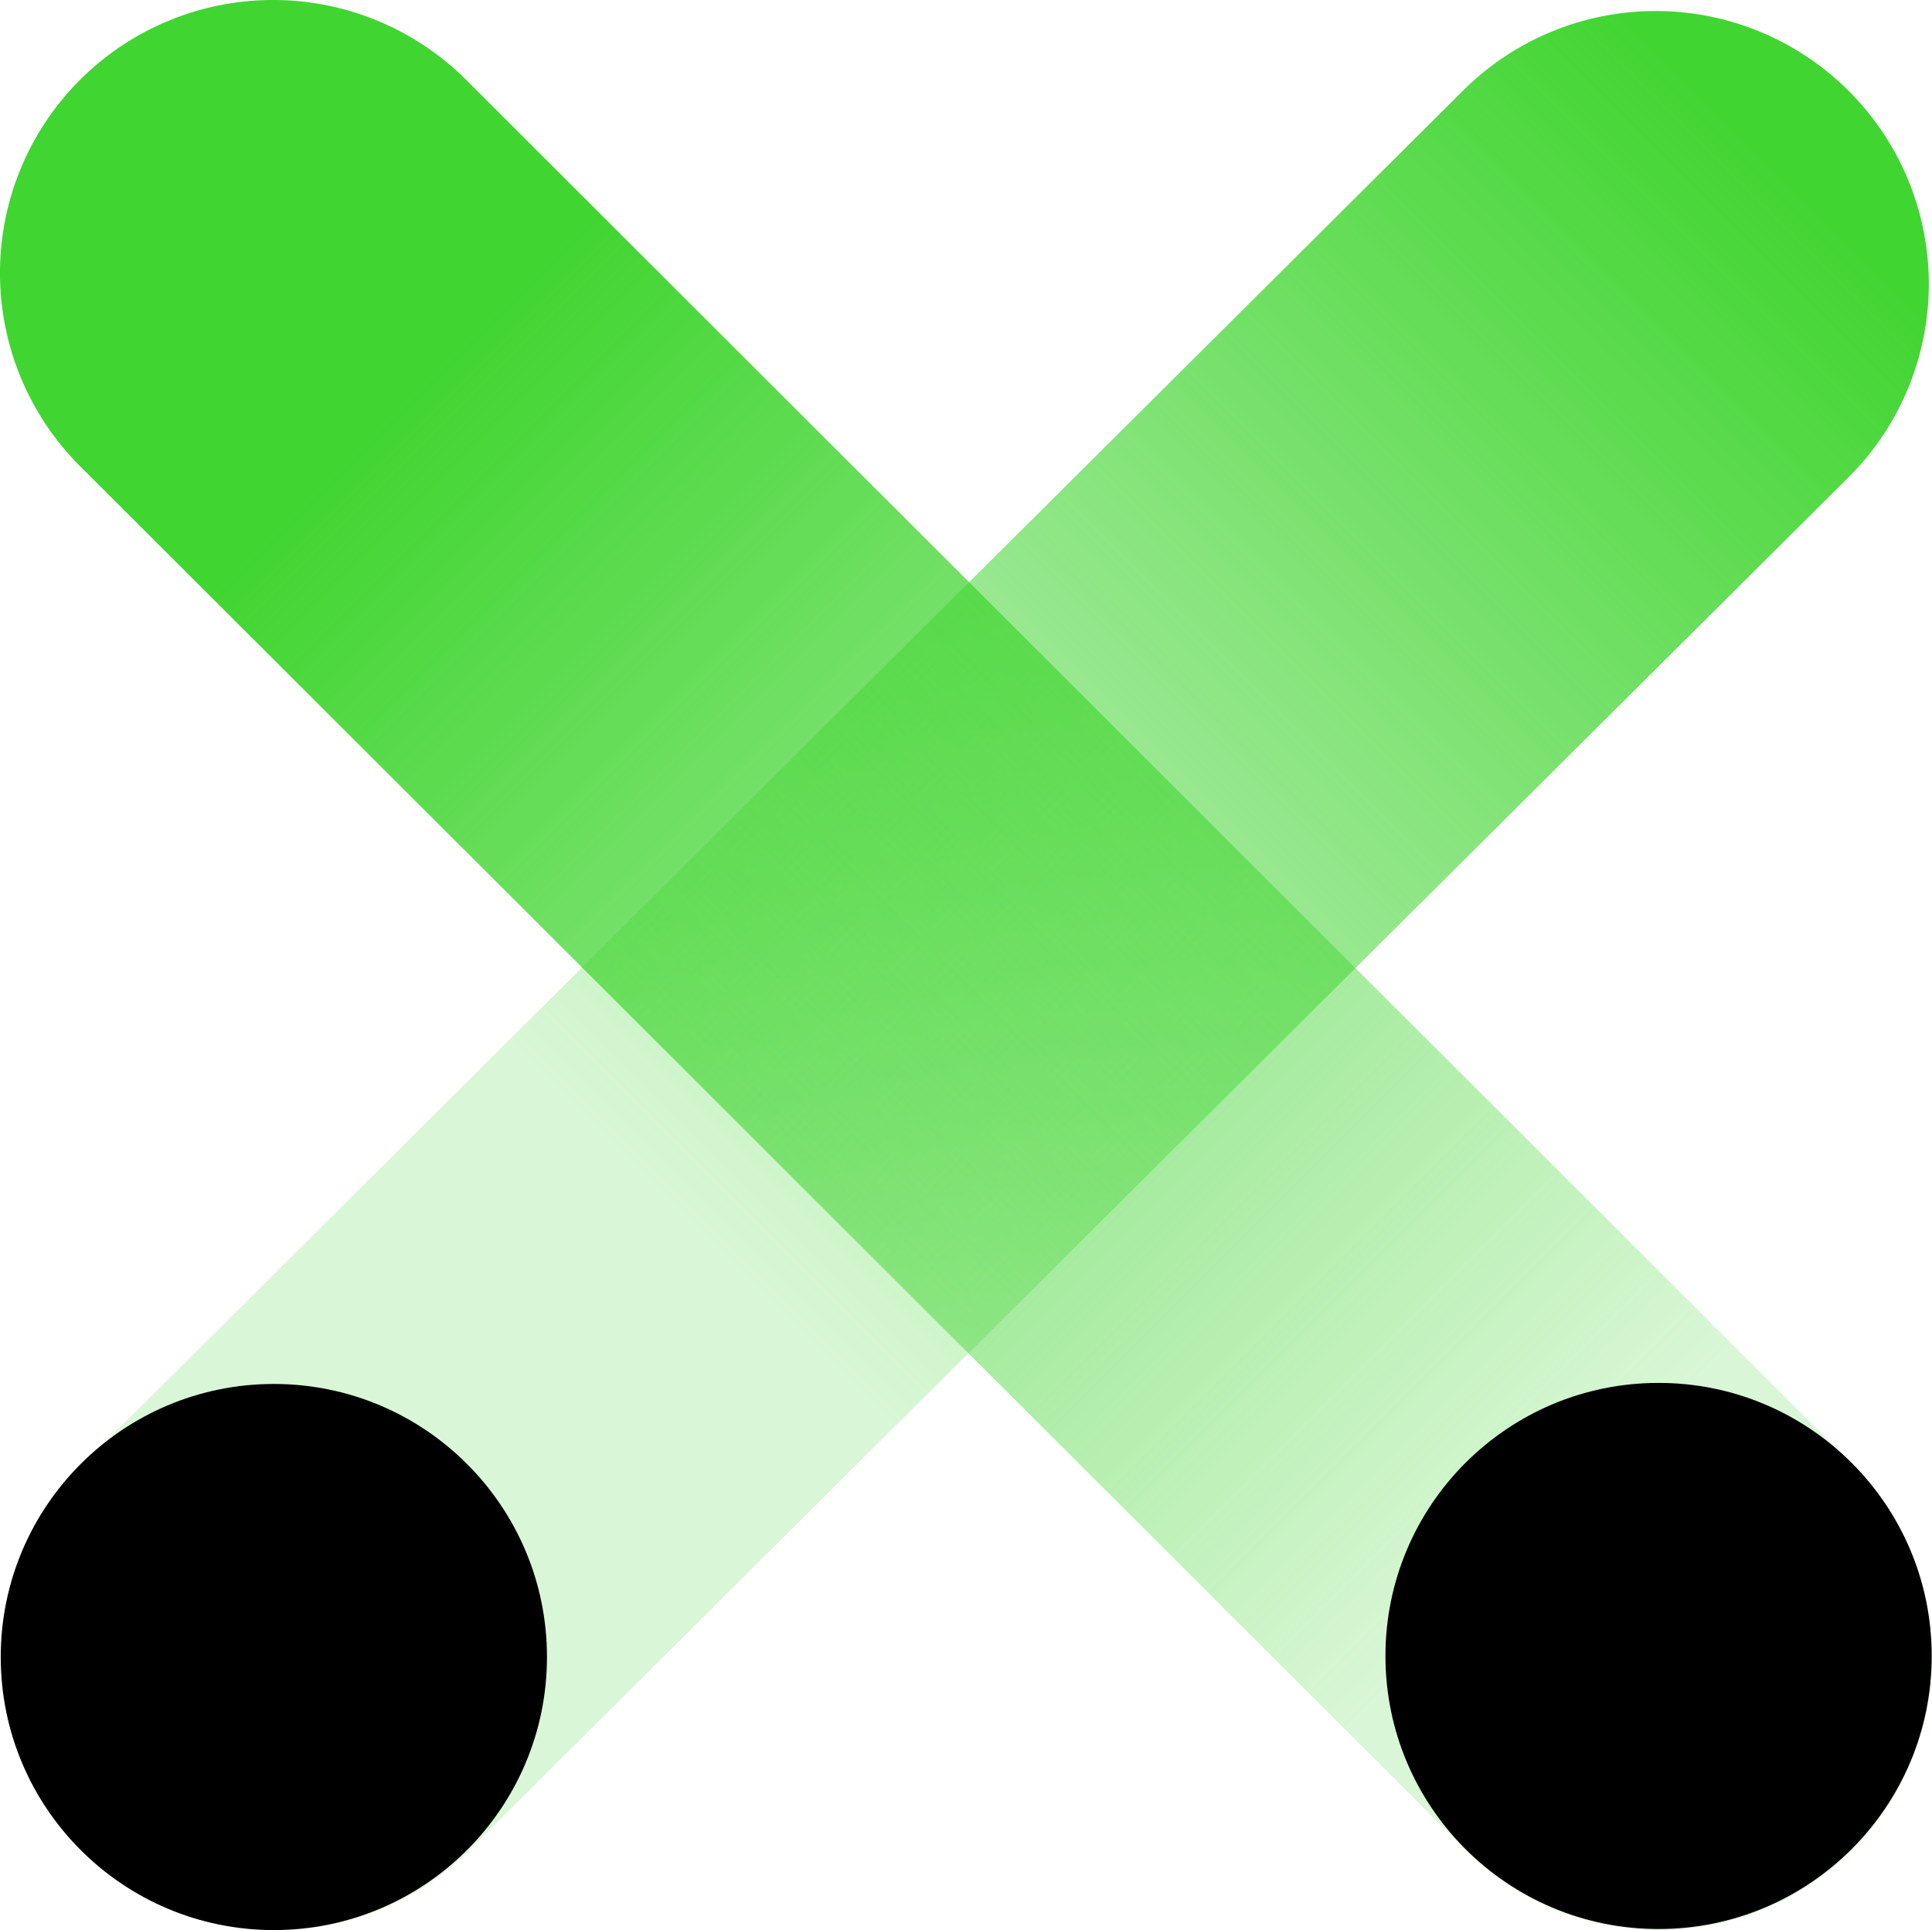
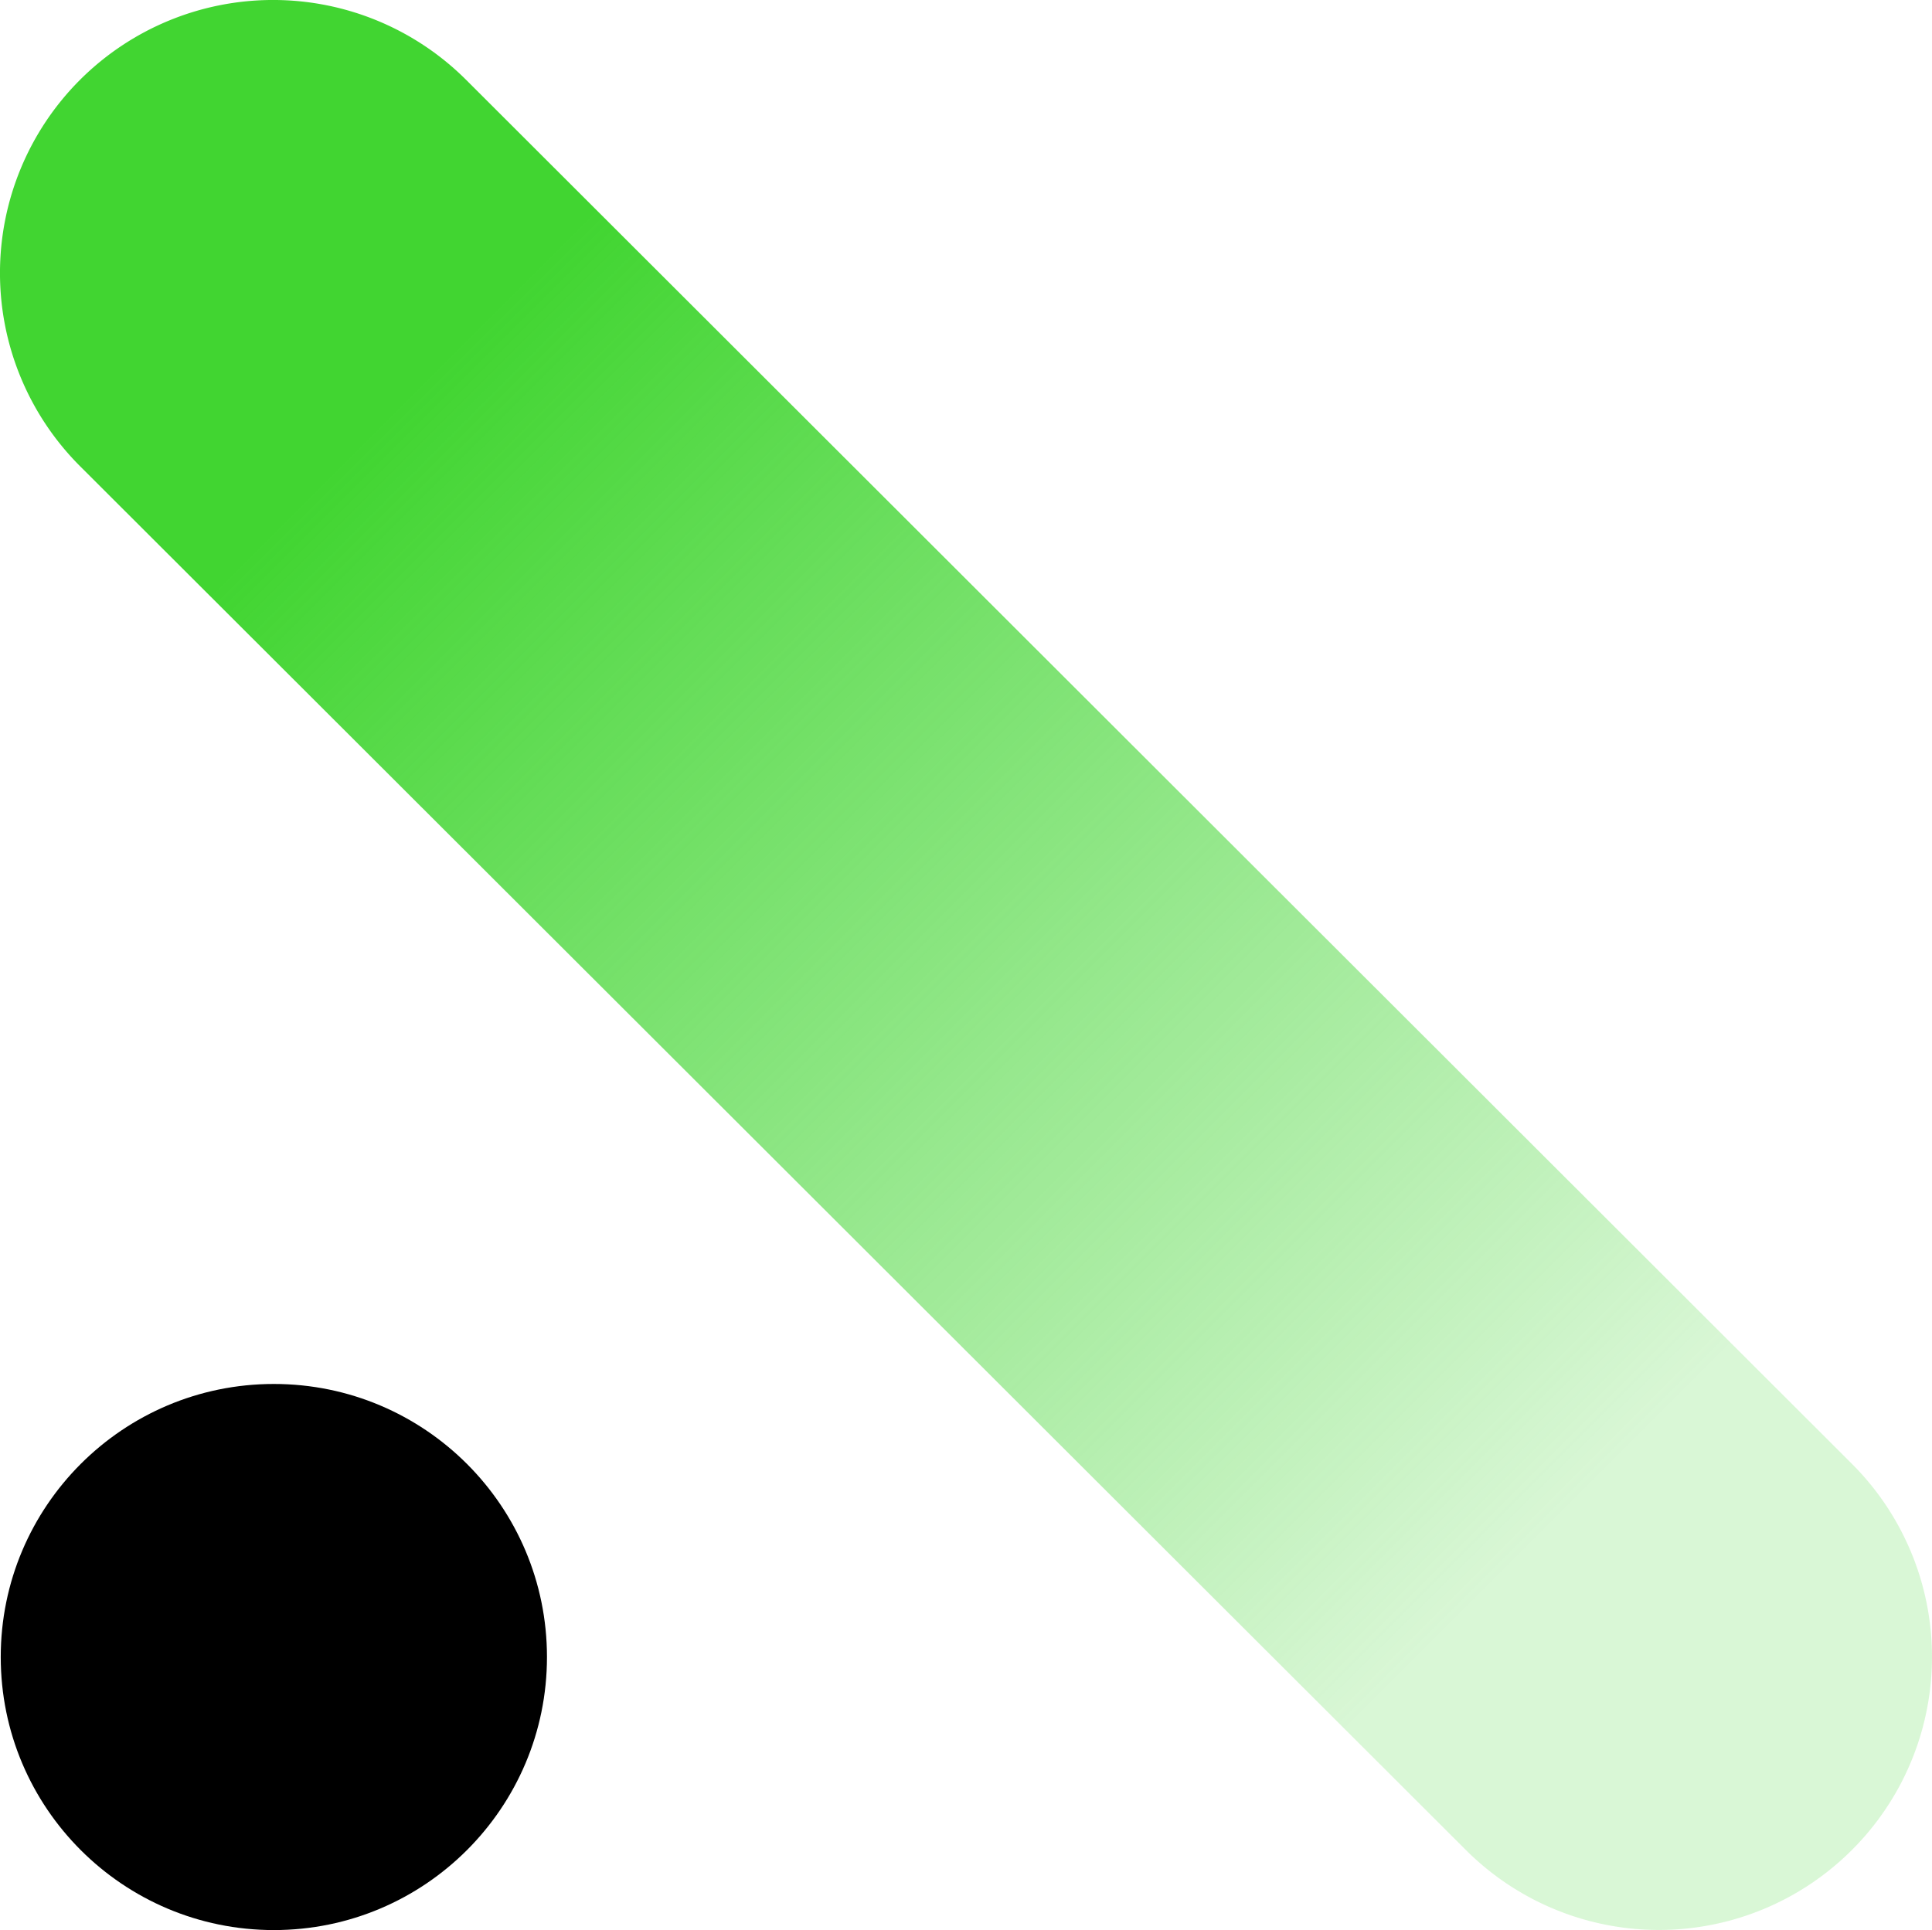
<svg xmlns="http://www.w3.org/2000/svg" viewBox="0 0 182.72 182.58">
  <defs>
    <style>.cls-1{fill:url(#未命名的渐变_404);}.cls-2{fill:url(#未命名的渐变_403);}</style>
    <linearGradient id="未命名的渐变_404" x1="-5507" y1="-1165.46" x2="-5270.14" y2="-1165.46" gradientTransform="matrix(-0.71, -0.71, -0.71, 0.71, -4543.04, -2894.93)" gradientUnits="userSpaceOnUse">
      <stop offset="0.27" stop-color="#41d531" stop-opacity="0.2" />
      <stop offset="0.91" stop-color="#41d531" />
    </linearGradient>
    <linearGradient id="未命名的渐变_403" x1="-4918.93" y1="-577.24" x2="-4683.23" y2="-577.24" gradientTransform="translate(3894.41 -2894.93) rotate(-45)" gradientUnits="userSpaceOnUse">
      <stop offset="0.35" stop-color="#41d531" stop-opacity="0.2" />
      <stop offset="0.96" stop-color="#41d531" />
    </linearGradient>
  </defs>
  <title>资源 90</title>
  <g id="图层_2" data-name="图层 2">
    <g id="图层_1-2" data-name="图层 1">
      <path class="cls-1" d="M7.56,44.09,138.63,175a25.81,25.81,0,0,0,36.52,0h0a25.81,25.81,0,0,0,0-36.52L44.09,7.56a25.84,25.84,0,0,0-36.53,0h0A25.84,25.84,0,0,0,7.56,44.09Z" />
-       <path class="cls-2" d="M174.85,45.13,44.39,175a25.81,25.81,0,0,1-36.52,0h0a25.81,25.81,0,0,1,0-36.52L138.33,8.61a25.81,25.81,0,0,1,36.52,0h0A25.81,25.81,0,0,1,174.85,45.13Z" />
-       <circle cx="156.86" cy="156.65" r="25.83" />
      <circle cx="25.9" cy="156.75" r="25.83" />
    </g>
  </g>
</svg>